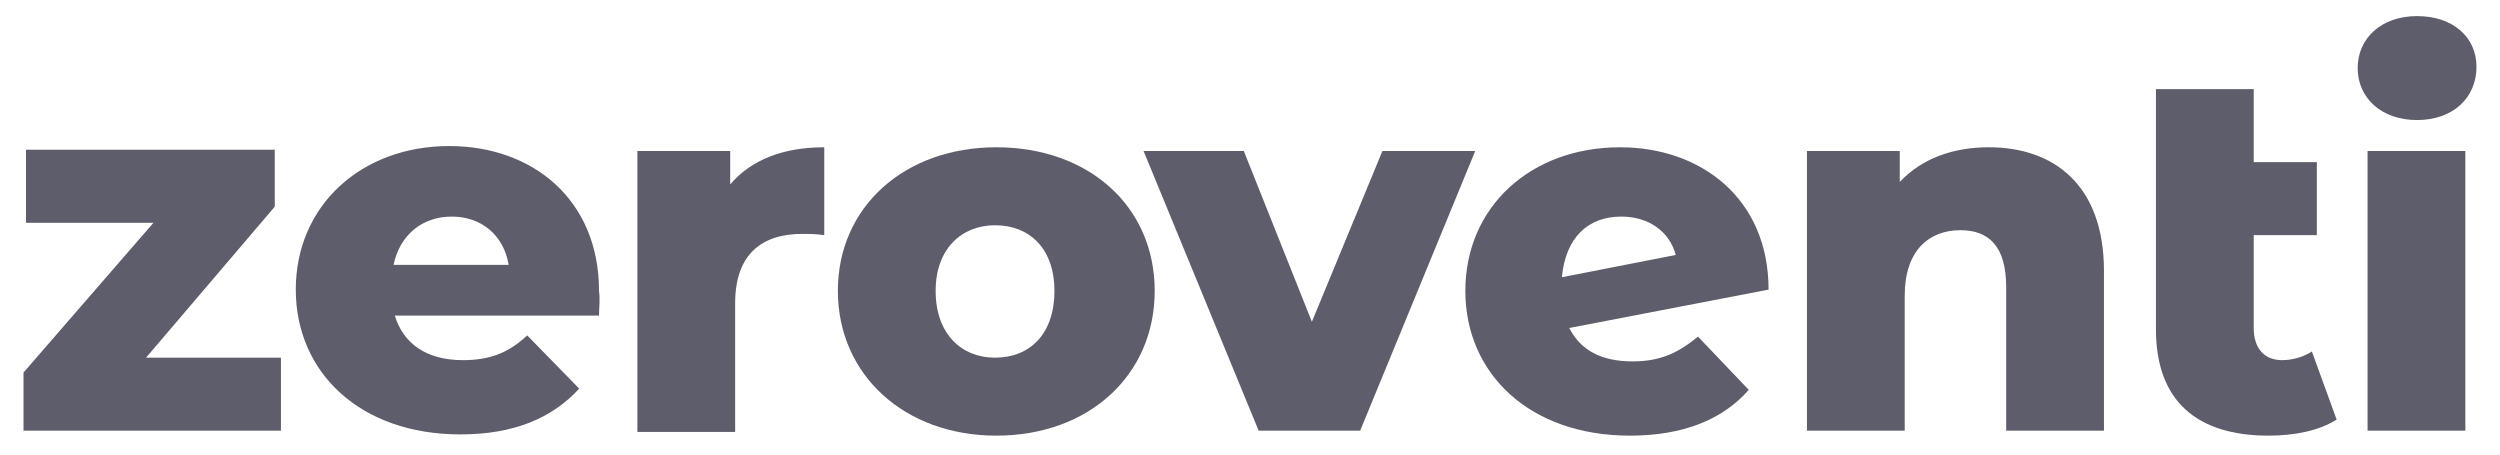
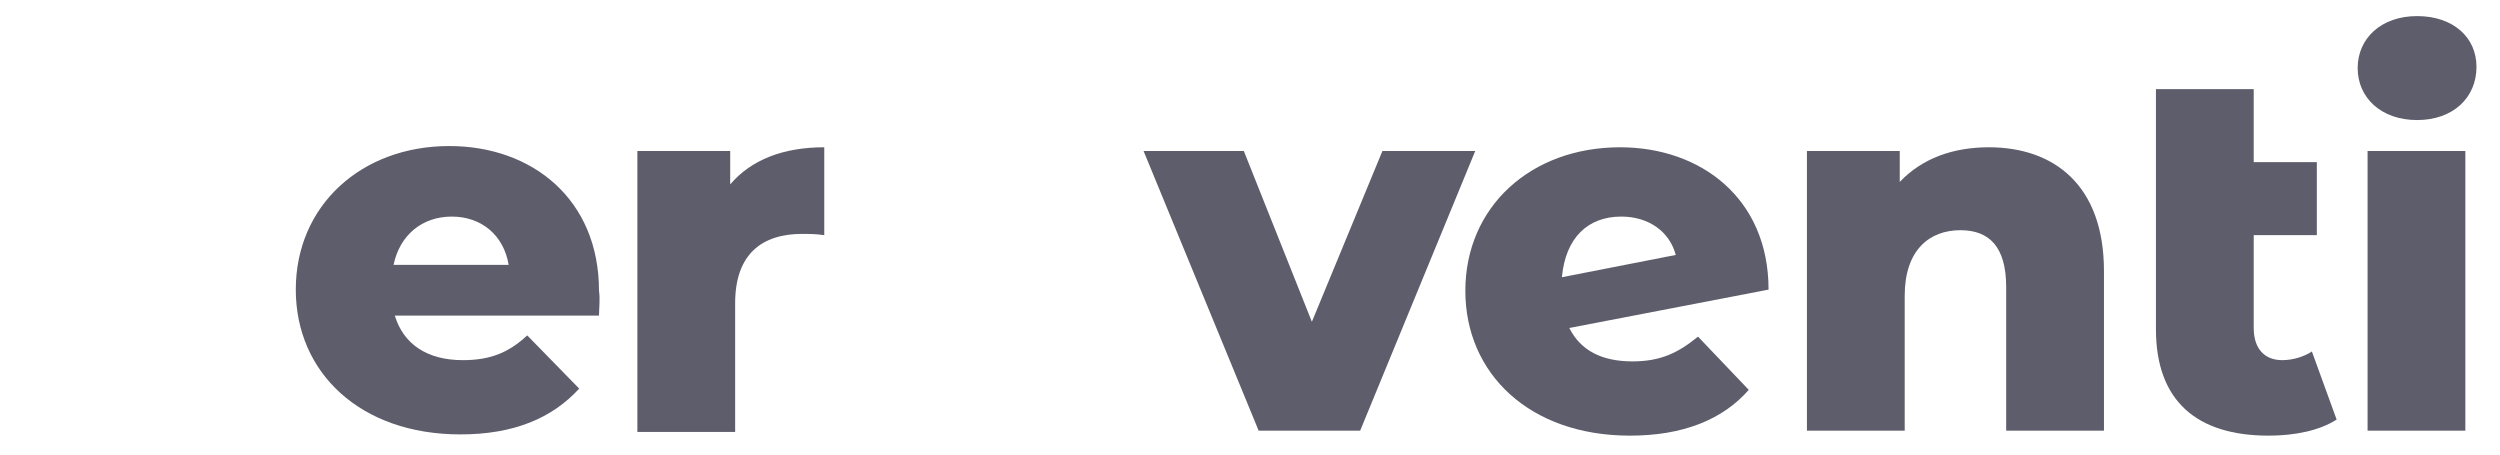
<svg xmlns="http://www.w3.org/2000/svg" version="1.1" id="Livello_1" x="0px" y="0px" viewBox="0 0 202 36.8" style="enable-background:new 0 0 202 36.8;" xml:space="preserve">
  <style type="text/css">
	.st0{fill:#5E5D6B;}
</style>
  <g>
-     <path class="st0" d="M22.7,28.9v5.9H1.9v-4.7l10.5-12.1H2.1v-5.9h20.1v4.6L11.8,28.9H22.7z" />
    <path class="st0" d="M48.4,25.5H31.9c0.7,2.3,2.6,3.6,5.5,3.6c2.2,0,3.7-0.6,5.2-2l4.2,4.3c-2.2,2.4-5.3,3.7-9.6,3.7   c-8.1,0-13.3-5-13.3-11.7c0-6.8,5.3-11.6,12.4-11.6c6.7,0,12.1,4.3,12.1,11.7C48.5,24.2,48.4,24.9,48.4,25.5z M31.8,21.4h9.3   c-0.4-2.4-2.2-3.9-4.6-3.9S32.3,19,31.8,21.4z" />
    <path class="st0" d="M66.6,11.9V19c-0.7-0.1-1.2-0.1-1.8-0.1c-3.2,0-5.4,1.6-5.4,5.6v10.4h-7.9V12.2H59v2.7   C60.7,12.9,63.3,11.9,66.6,11.9z" />
-     <path class="st0" d="M67.7,23.5c0-6.8,5.4-11.6,12.8-11.6c7.5,0,12.8,4.8,12.8,11.6c0,6.8-5.3,11.7-12.8,11.7   C73.1,35.2,67.7,30.3,67.7,23.5z M85.2,23.5c0-3.4-2-5.3-4.8-5.3c-2.7,0-4.8,1.9-4.8,5.3c0,3.5,2.1,5.4,4.8,5.4   C83.2,28.9,85.2,27,85.2,23.5z" />
    <path class="st0" d="M119.2,12.2l-9.3,22.6h-8.2l-9.3-22.6h8.1L106,26l5.7-13.8H119.2z" />
    <path class="st0" d="M137.2,27.2l4.1,4.3c-2.1,2.4-5.3,3.7-9.6,3.7c-8.1,0-13.3-5-13.3-11.7c0-6.8,5.3-11.6,12.5-11.6   c6.5,0,12,4.1,12,11.5l-16.1,3.1c0.9,1.8,2.6,2.7,5.1,2.7C134.2,29.2,135.6,28.5,137.2,27.2z M126.2,22.4l9.2-1.8   c-0.5-1.9-2.2-3.1-4.4-3.1C128.3,17.5,126.5,19.2,126.2,22.4z" />
    <path class="st0" d="M170,21.9v12.9h-7.9V23.2c0-3.3-1.4-4.6-3.7-4.6c-2.5,0-4.5,1.6-4.5,5.3v10.9h-7.9V12.2h7.5v2.5   c1.8-1.9,4.3-2.8,7.2-2.8C165.9,11.9,170,14.9,170,21.9z" />
    <path class="st0" d="M188.8,33.9c-1.4,0.9-3.4,1.3-5.5,1.3c-5.8,0-9.1-2.8-9.1-8.6V7.2h7.9v5.9h5.1V19h-5.1v7.5   c0,1.7,0.9,2.6,2.3,2.6c0.9,0,1.8-0.3,2.4-0.7L188.8,33.9z" />
    <path class="st0" d="M190.5,5.5c0-2.4,1.9-4.2,4.8-4.2c2.9,0,4.8,1.7,4.8,4.1c0,2.5-1.9,4.3-4.8,4.3C192.4,9.7,190.5,7.9,190.5,5.5   z M191.3,12.2h7.9v22.6h-7.9V12.2z" />
  </g>
</svg>